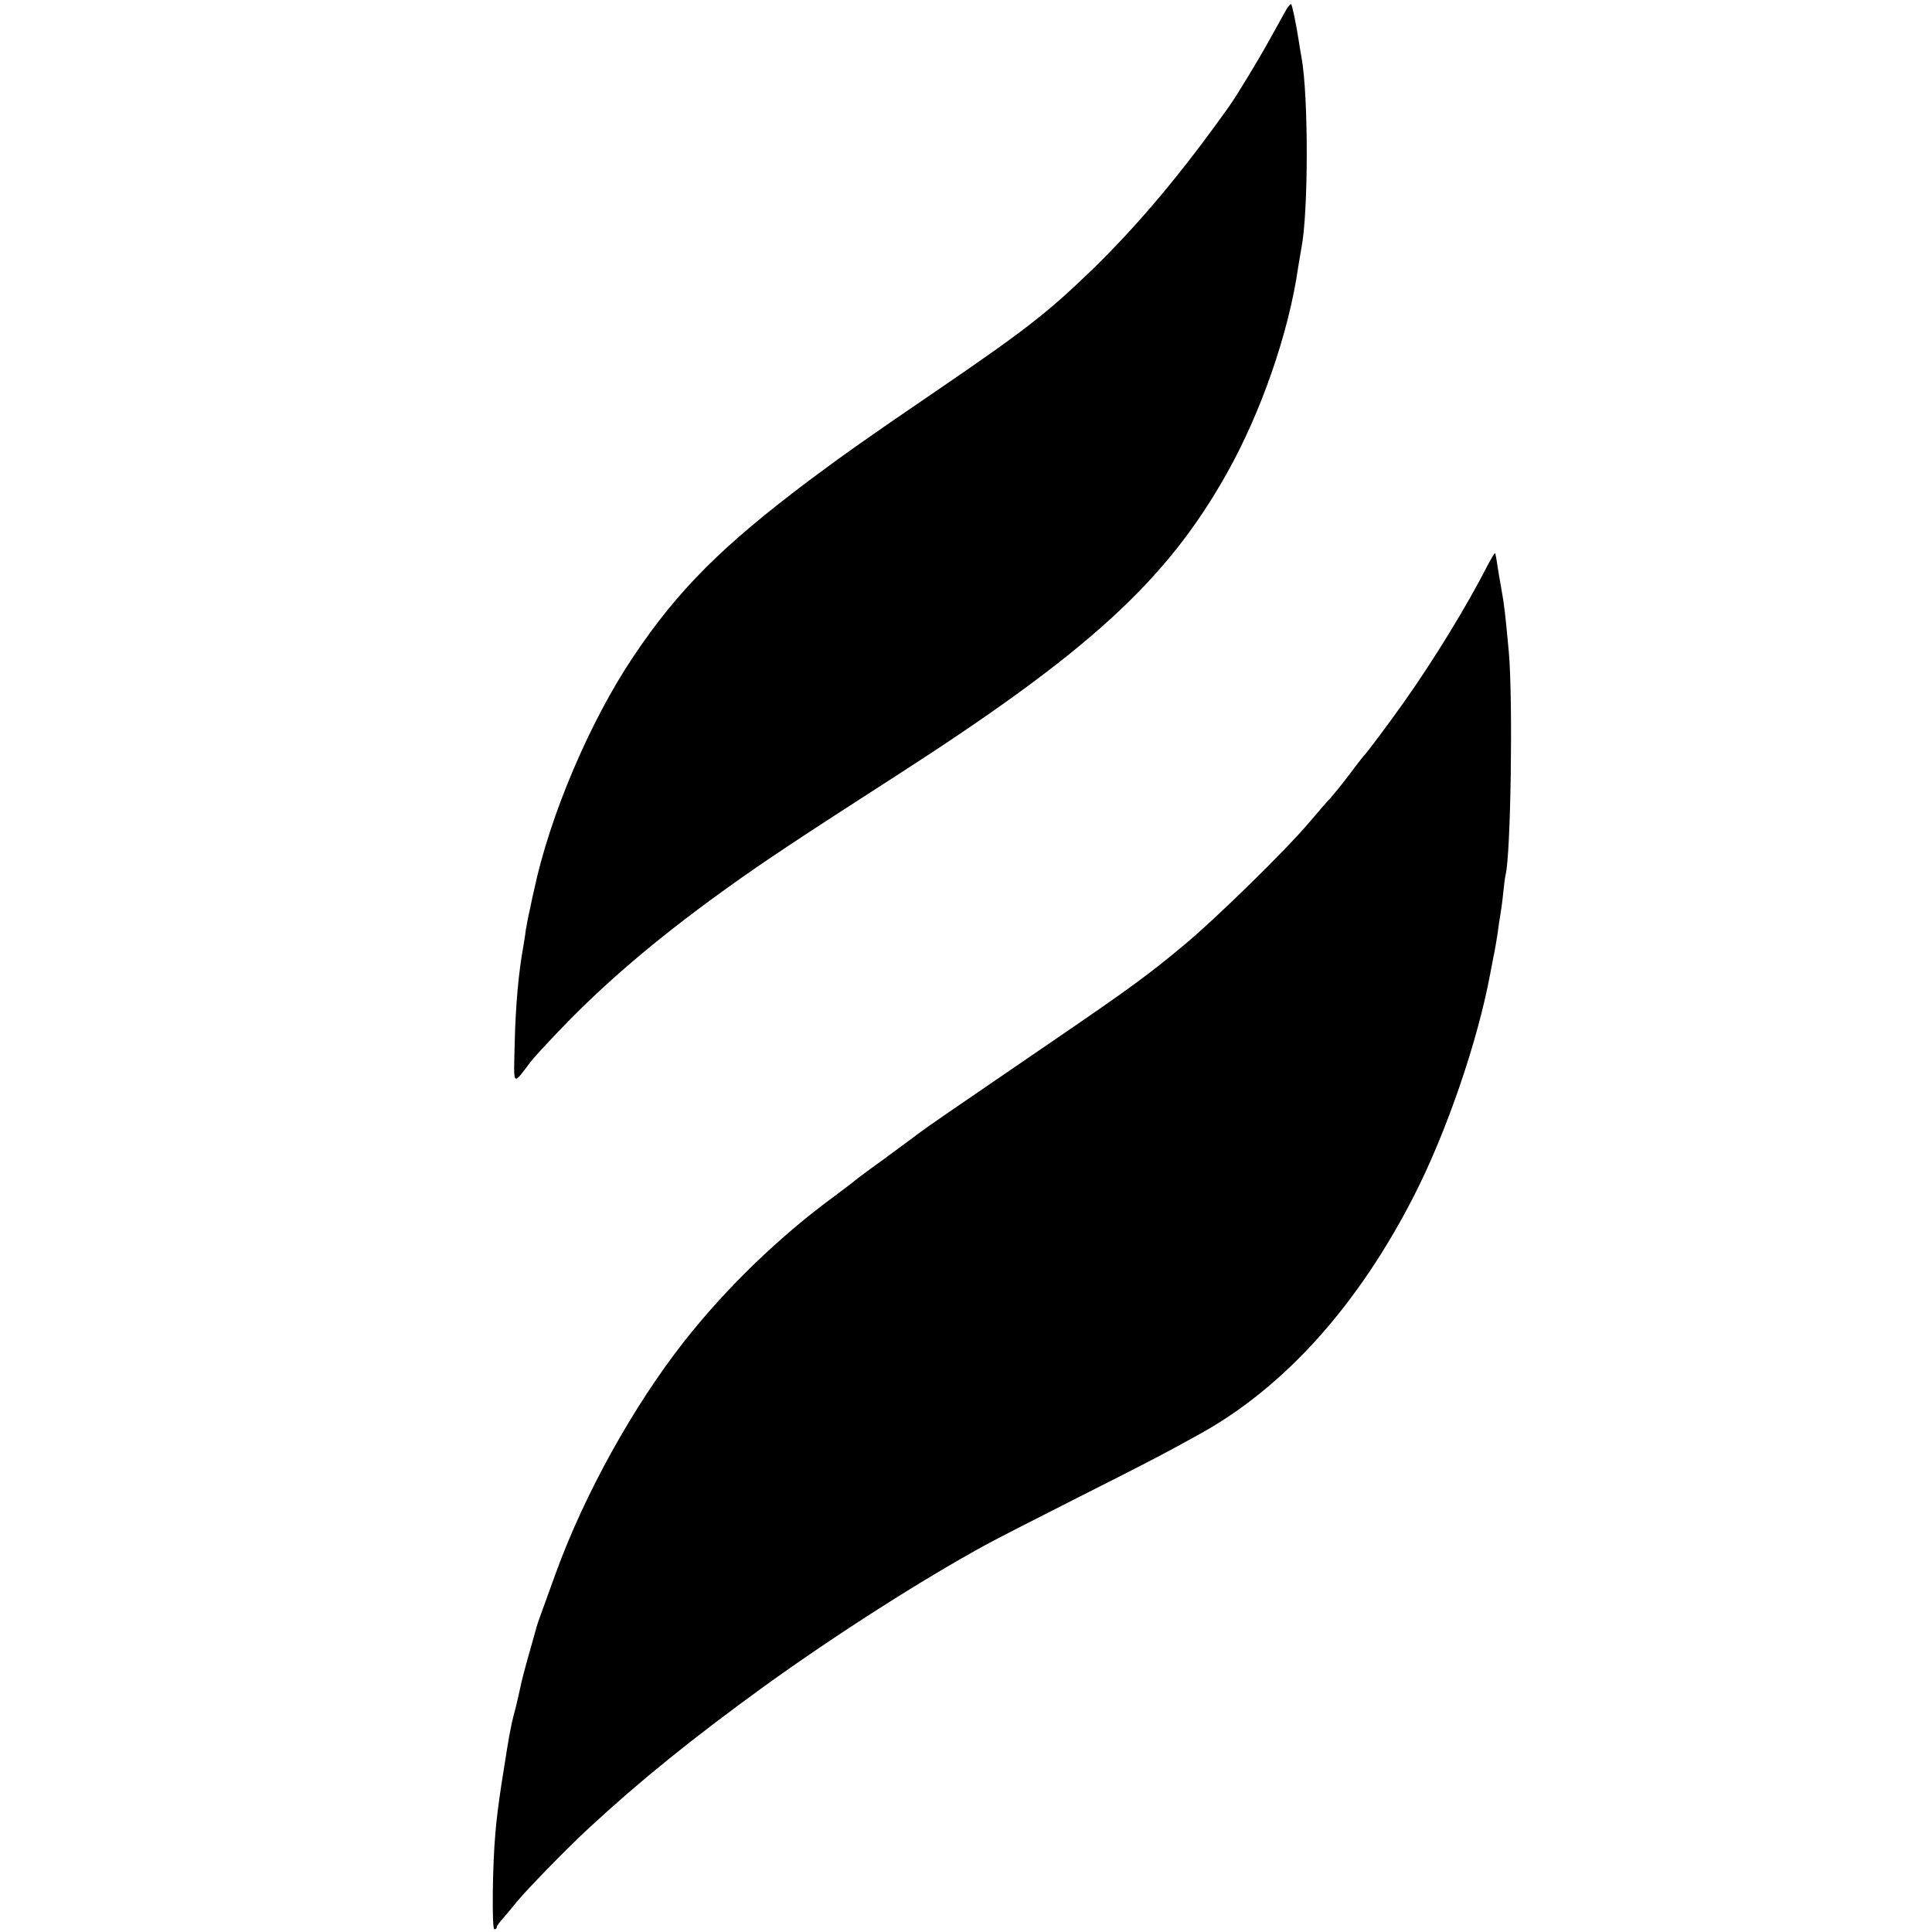
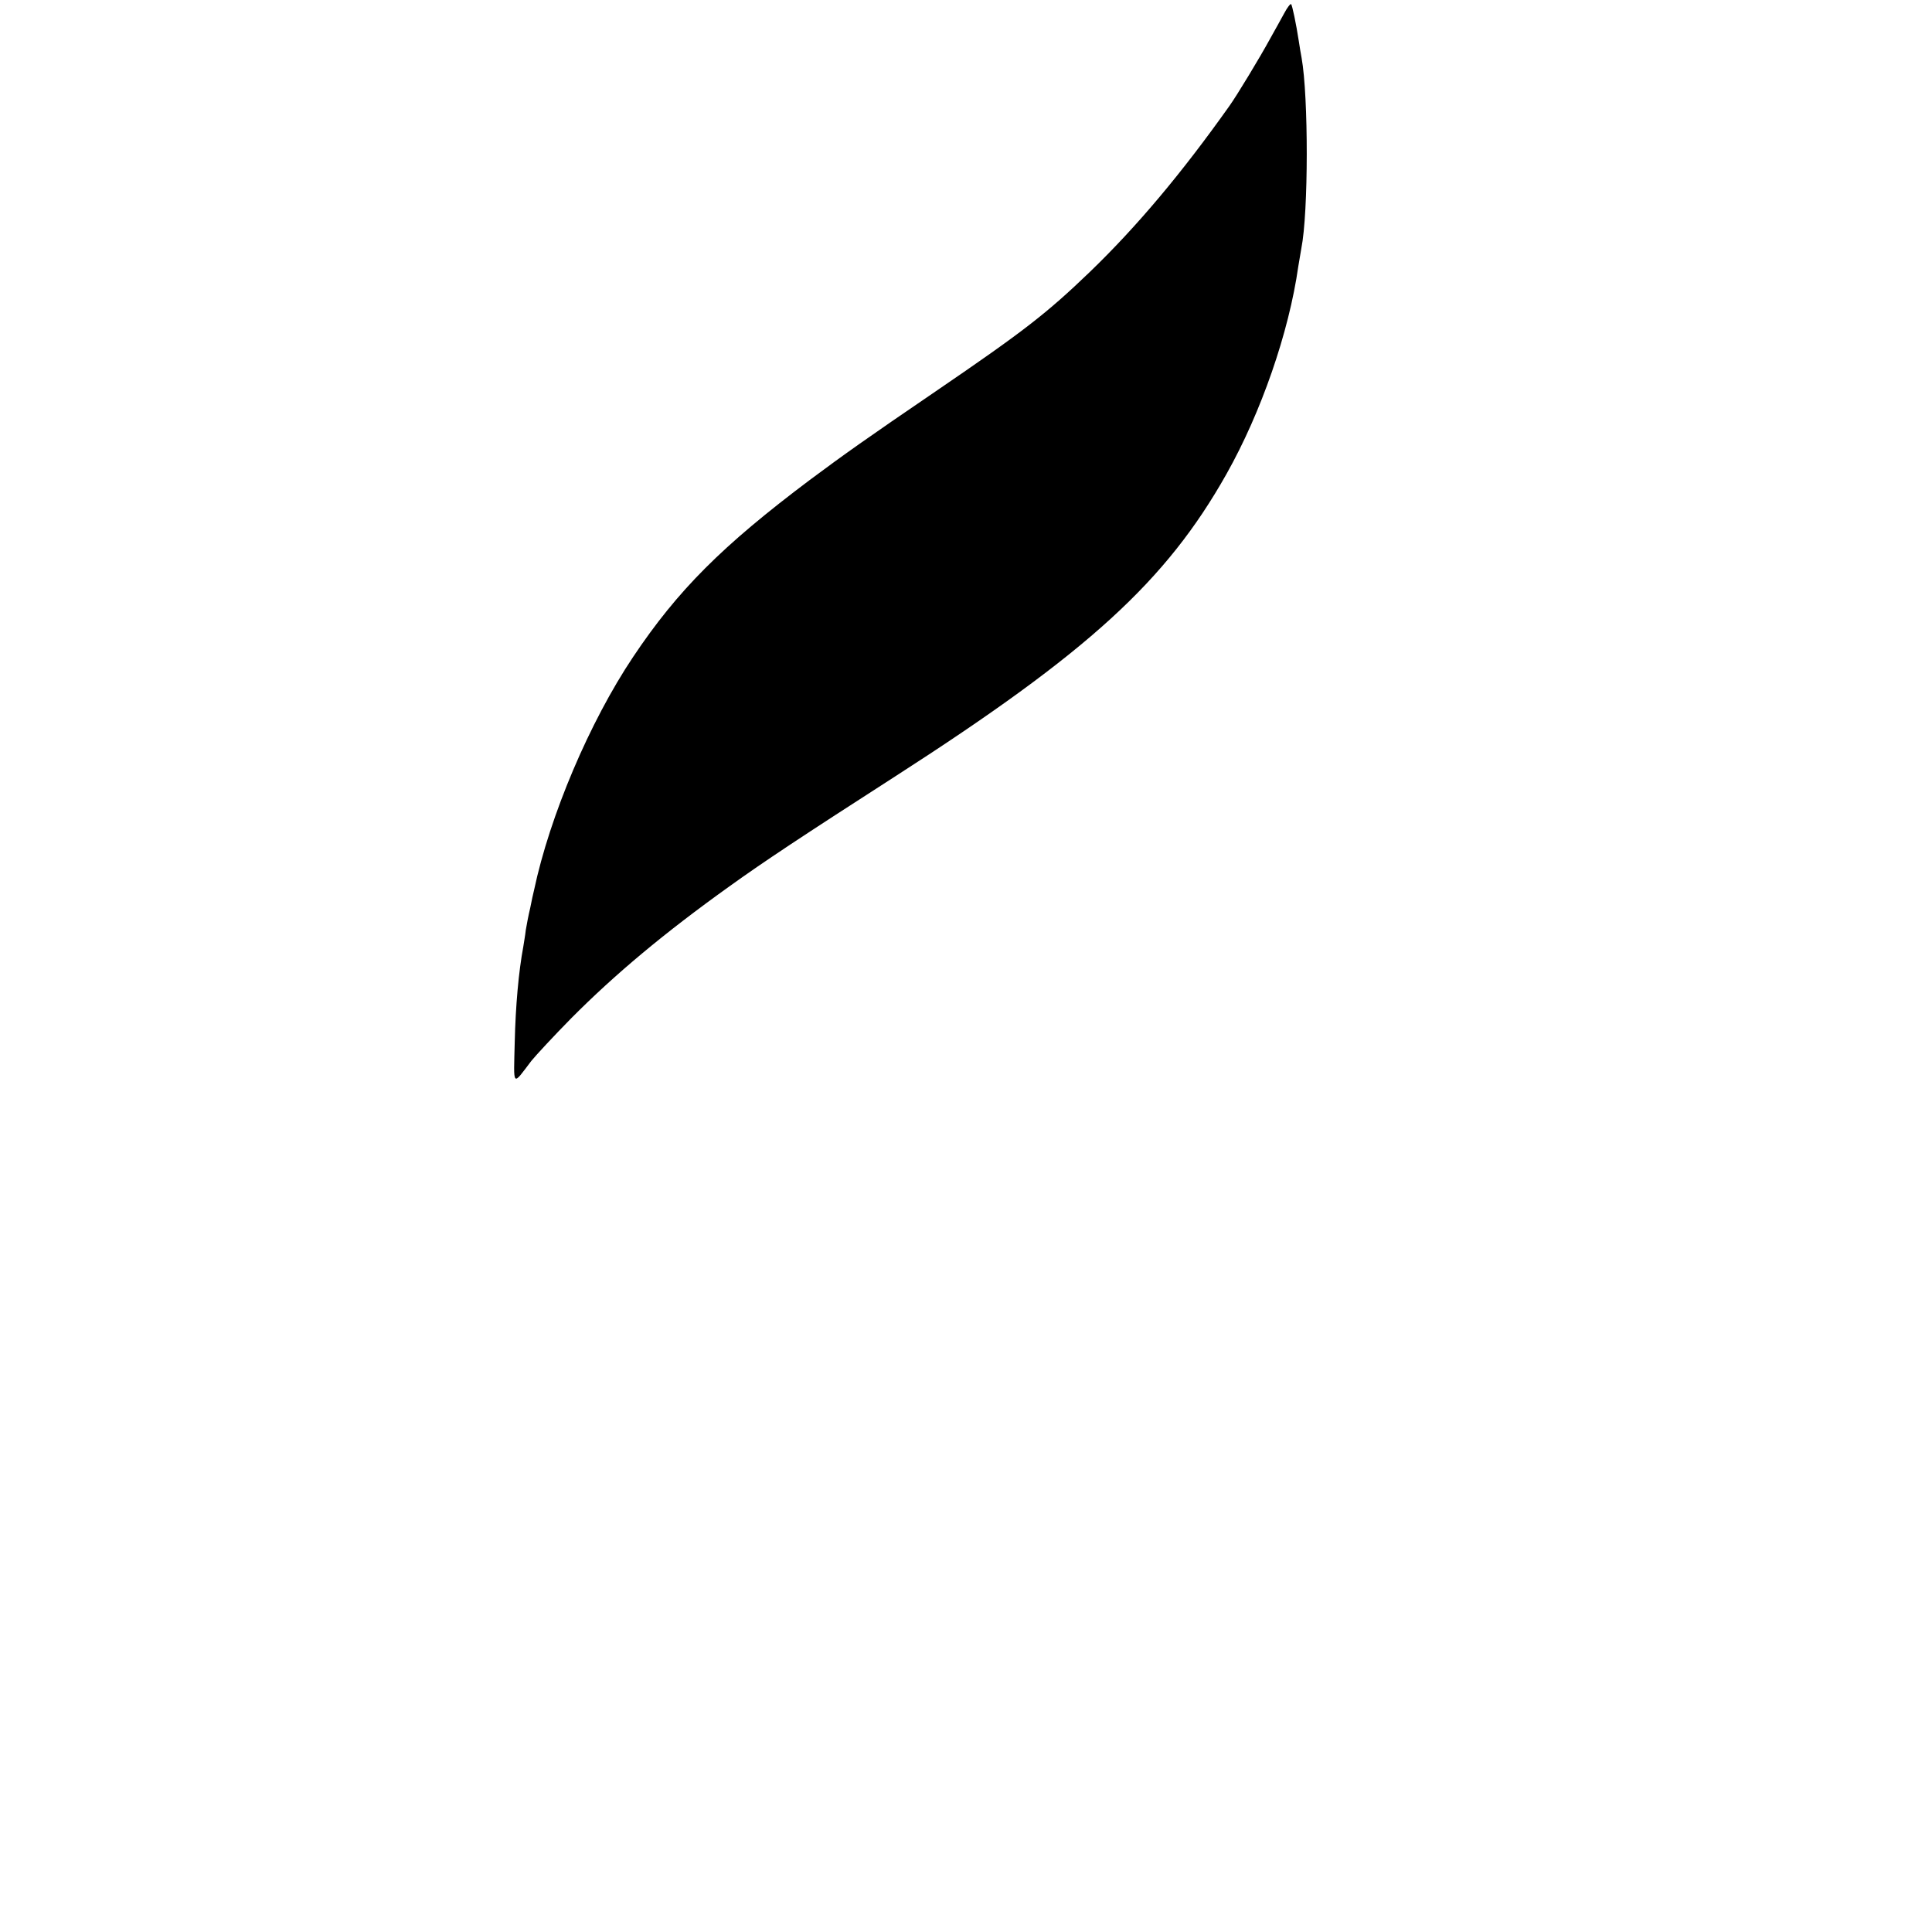
<svg xmlns="http://www.w3.org/2000/svg" version="1.0" width="700pt" height="700pt" viewBox="0 0 700 700" preserveAspectRatio="xMidYMid meet">
  <g transform="translate(0,700) scale(0.1,-0.1)" fill="#000000" stroke="none">
    <path d="M4653 6952 c-11 -20 -34 -62 -51 -92 -37 -68 -120 -205 -147 -243 -173 -244 -335 -437 -506 -602 -157 -151 -241 -216 -559 -433 -251 -171 -331 -228 -456 -321 -318 -239 -478 -399 -640 -641 -158 -236 -302 -576 -359 -845 -3 -11 -9 -40 -14 -65 -6 -25 -13 -61 -16 -80 -2 -19 -7 -46 -9 -60 -17 -91 -28 -215 -31 -345 -4 -167 -10 -161 60 -69 17 21 82 91 145 155 158 159 336 308 572 477 128 92 264 182 603 400 698 449 980 706 1199 1095 125 222 226 512 260 752 4 23 9 52 11 65 26 130 26 550 1 690 -3 14 -7 41 -10 60 -10 65 -24 131 -28 135 -2 3 -14 -12 -25 -33z" />
-     <path d="M5390 4952 c-76 -149 -195 -343 -304 -497 -50 -71 -136 -186 -146 -195 -3 -3 -27 -34 -54 -70 -27 -36 -57 -72 -65 -81 -9 -9 -43 -48 -76 -87 -82 -98 -339 -350 -455 -446 -128 -107 -196 -157 -492 -359 -381 -261 -419 -286 -473 -326 -27 -21 -90 -66 -138 -102 -49 -35 -94 -69 -100 -75 -7 -5 -38 -29 -69 -52 -197 -145 -388 -330 -539 -522 -184 -234 -361 -553 -465 -839 -64 -176 -66 -182 -70 -196 -1 -5 -14 -50 -28 -100 -14 -49 -28 -103 -31 -120 -3 -16 -11 -48 -16 -70 -6 -22 -13 -49 -15 -60 -2 -11 -6 -31 -9 -45 -5 -28 -8 -47 -29 -180 -8 -52 -18 -129 -21 -170 -11 -120 -13 -350 -4 -350 5 0 9 3 9 8 0 4 10 18 23 32 12 14 35 41 50 60 39 47 179 191 259 265 189 175 375 325 638 516 258 186 568 384 800 511 36 20 191 99 345 177 252 127 313 159 435 227 306 170 571 466 773 861 118 231 230 557 276 803 6 30 12 65 15 77 2 11 8 43 12 70 3 26 8 57 10 68 2 11 7 45 10 75 3 30 7 62 9 70 19 73 27 630 12 805 -13 141 -17 176 -27 230 -5 28 -12 68 -15 89 -3 22 -7 41 -8 42 -1 2 -13 -18 -27 -44z" />
  </g>
</svg>